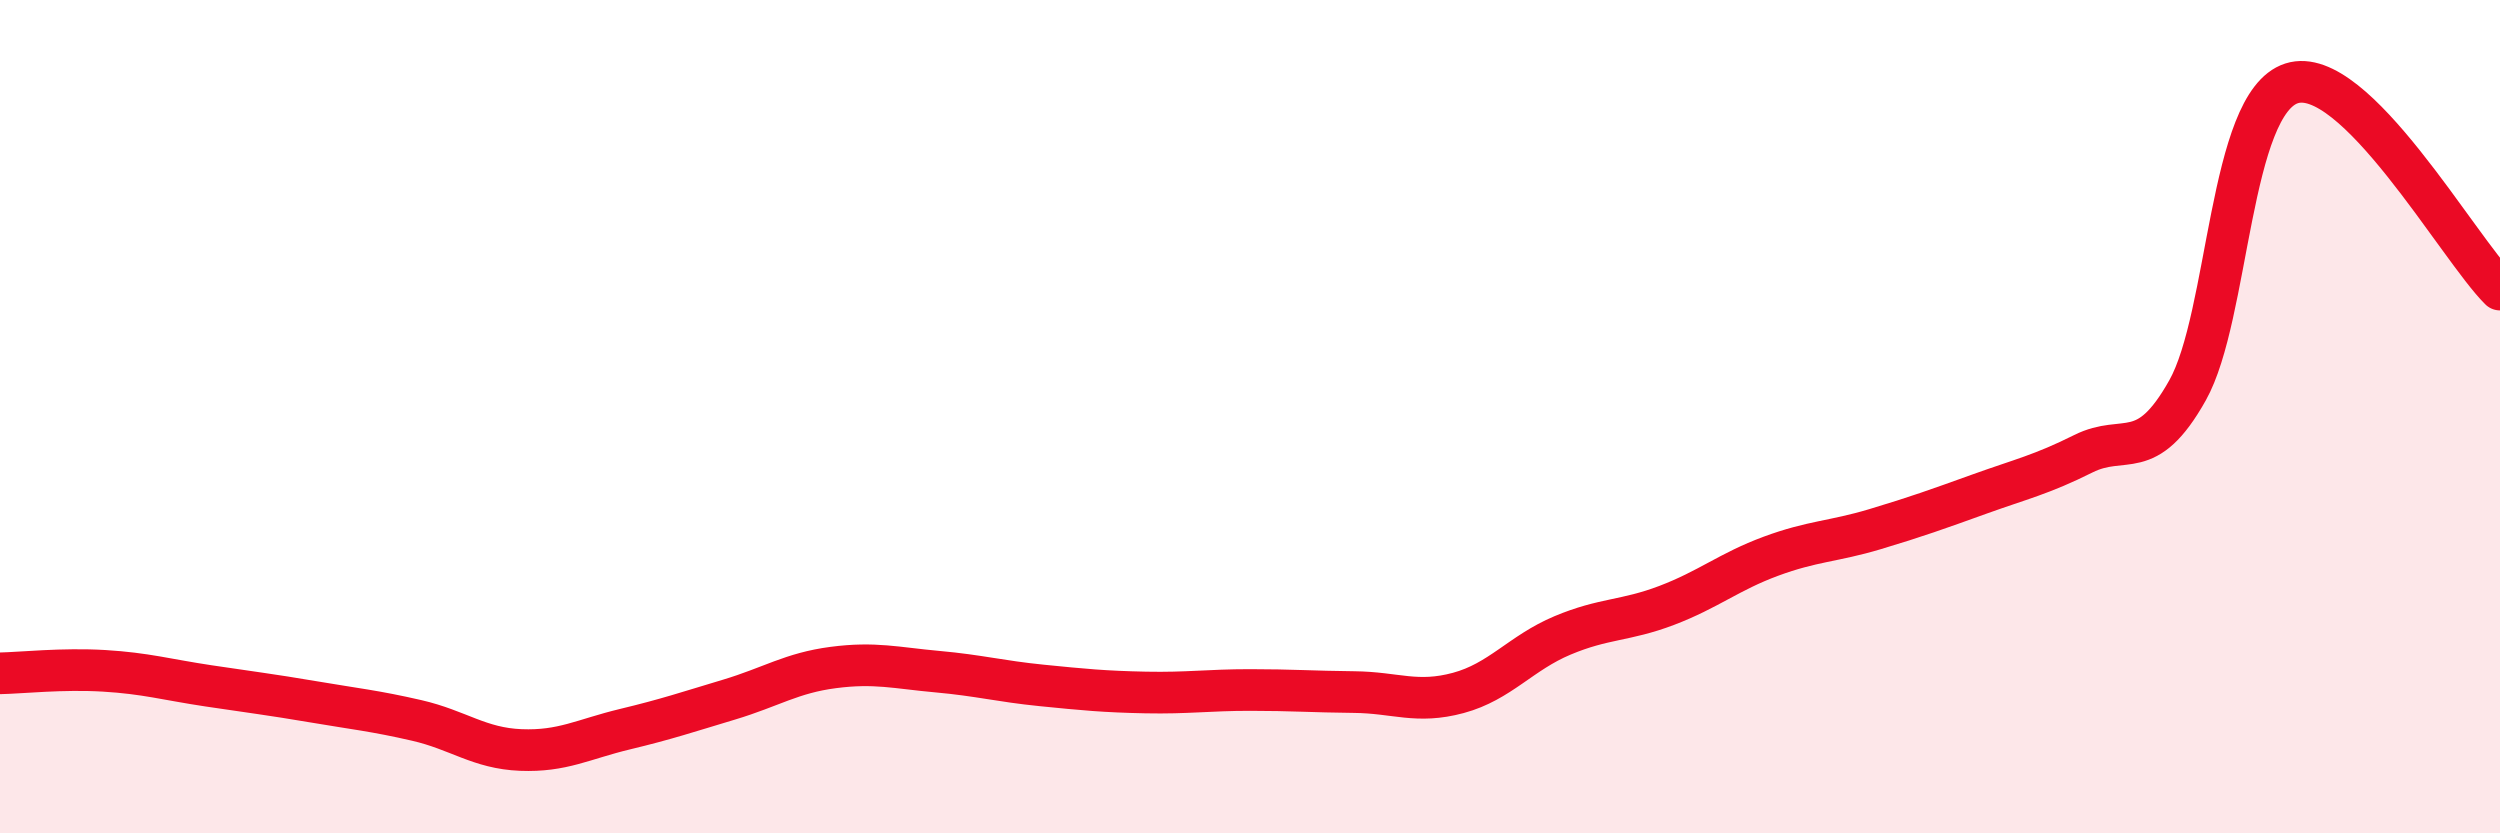
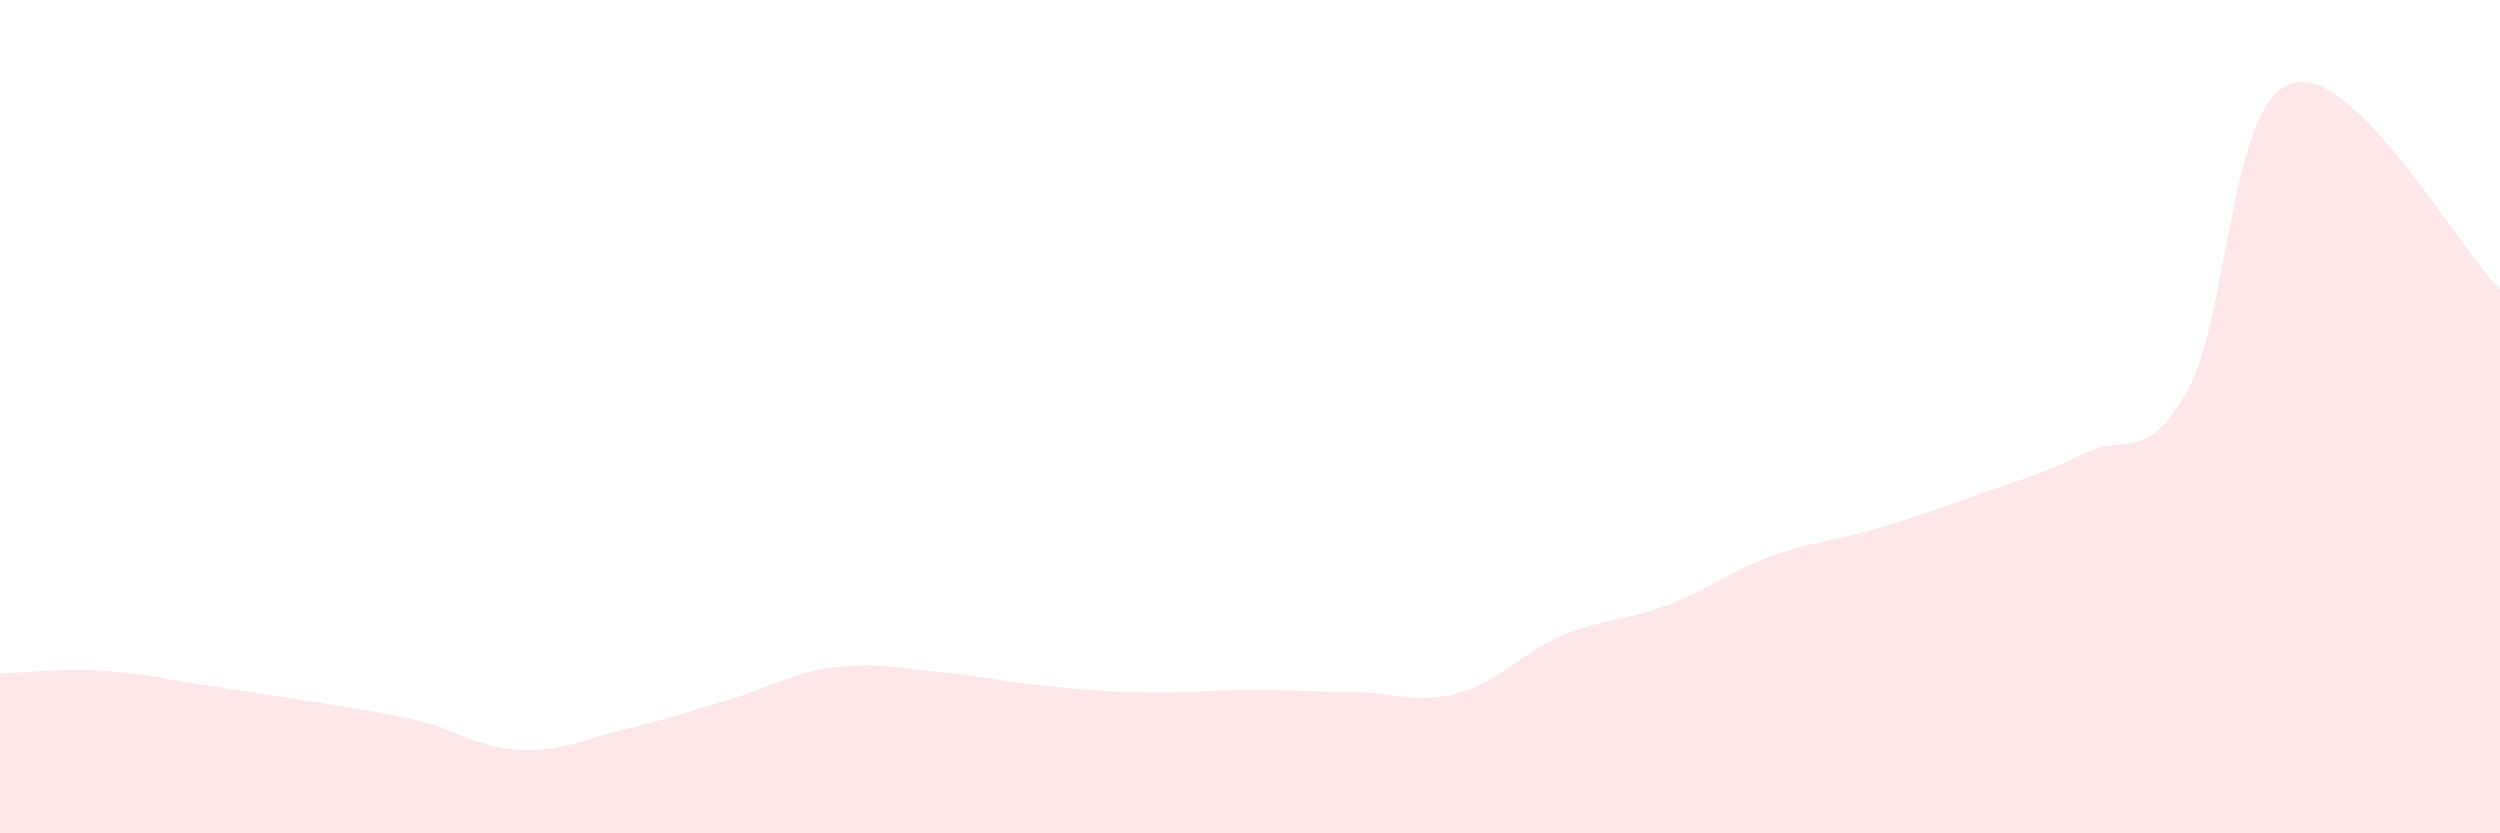
<svg xmlns="http://www.w3.org/2000/svg" width="60" height="20" viewBox="0 0 60 20">
  <path d="M 0,16.16 C 0.5,16.15 1.5,16.04 2.5,16.1 C 3.5,16.16 4,16.31 5,16.46 C 6,16.61 6.5,16.67 7.5,16.84 C 8.5,17.01 9,17.06 10,17.29 C 11,17.52 11.5,17.96 12.5,18 C 13.5,18.04 14,17.74 15,17.5 C 16,17.26 16.5,17.09 17.5,16.79 C 18.5,16.49 19,16.15 20,16.02 C 21,15.89 21.5,16.03 22.5,16.12 C 23.5,16.21 24,16.35 25,16.45 C 26,16.55 26.5,16.6 27.5,16.62 C 28.5,16.64 29,16.56 30,16.56 C 31,16.56 31.5,16.6 32.5,16.61 C 33.5,16.62 34,16.9 35,16.63 C 36,16.36 36.5,15.67 37.5,15.25 C 38.5,14.83 39,14.91 40,14.53 C 41,14.15 41.5,13.72 42.5,13.35 C 43.5,12.98 44,13 45,12.7 C 46,12.4 46.5,12.22 47.5,11.86 C 48.5,11.5 49,11.39 50,10.89 C 51,10.39 51.5,11.15 52.5,9.37 C 53.5,7.59 53.5,2.48 55,2 C 56.5,1.52 59,5.96 60,6.95L60 20L0 20Z" fill="#EB0A25" opacity="0.1" stroke-linecap="round" stroke-linejoin="round" />
-   <path d="M 0,16.16 C 0.5,16.15 1.5,16.04 2.5,16.1 C 3.5,16.16 4,16.31 5,16.46 C 6,16.61 6.5,16.67 7.5,16.84 C 8.5,17.01 9,17.06 10,17.29 C 11,17.52 11.5,17.96 12.5,18 C 13.5,18.04 14,17.74 15,17.5 C 16,17.26 16.5,17.09 17.5,16.79 C 18.5,16.49 19,16.15 20,16.02 C 21,15.89 21.5,16.03 22.5,16.12 C 23.5,16.21 24,16.35 25,16.45 C 26,16.55 26.5,16.6 27.5,16.62 C 28.5,16.64 29,16.56 30,16.56 C 31,16.56 31.5,16.6 32.5,16.61 C 33.5,16.62 34,16.9 35,16.63 C 36,16.36 36.5,15.67 37.5,15.25 C 38.5,14.83 39,14.91 40,14.53 C 41,14.15 41.5,13.72 42.5,13.35 C 43.5,12.98 44,13 45,12.7 C 46,12.4 46.5,12.22 47.5,11.86 C 48.5,11.5 49,11.39 50,10.89 C 51,10.39 51.5,11.15 52.5,9.37 C 53.5,7.59 53.5,2.48 55,2 C 56.5,1.52 59,5.96 60,6.95" stroke="#EB0A25" stroke-width="1" fill="none" stroke-linecap="round" stroke-linejoin="round" />
</svg>